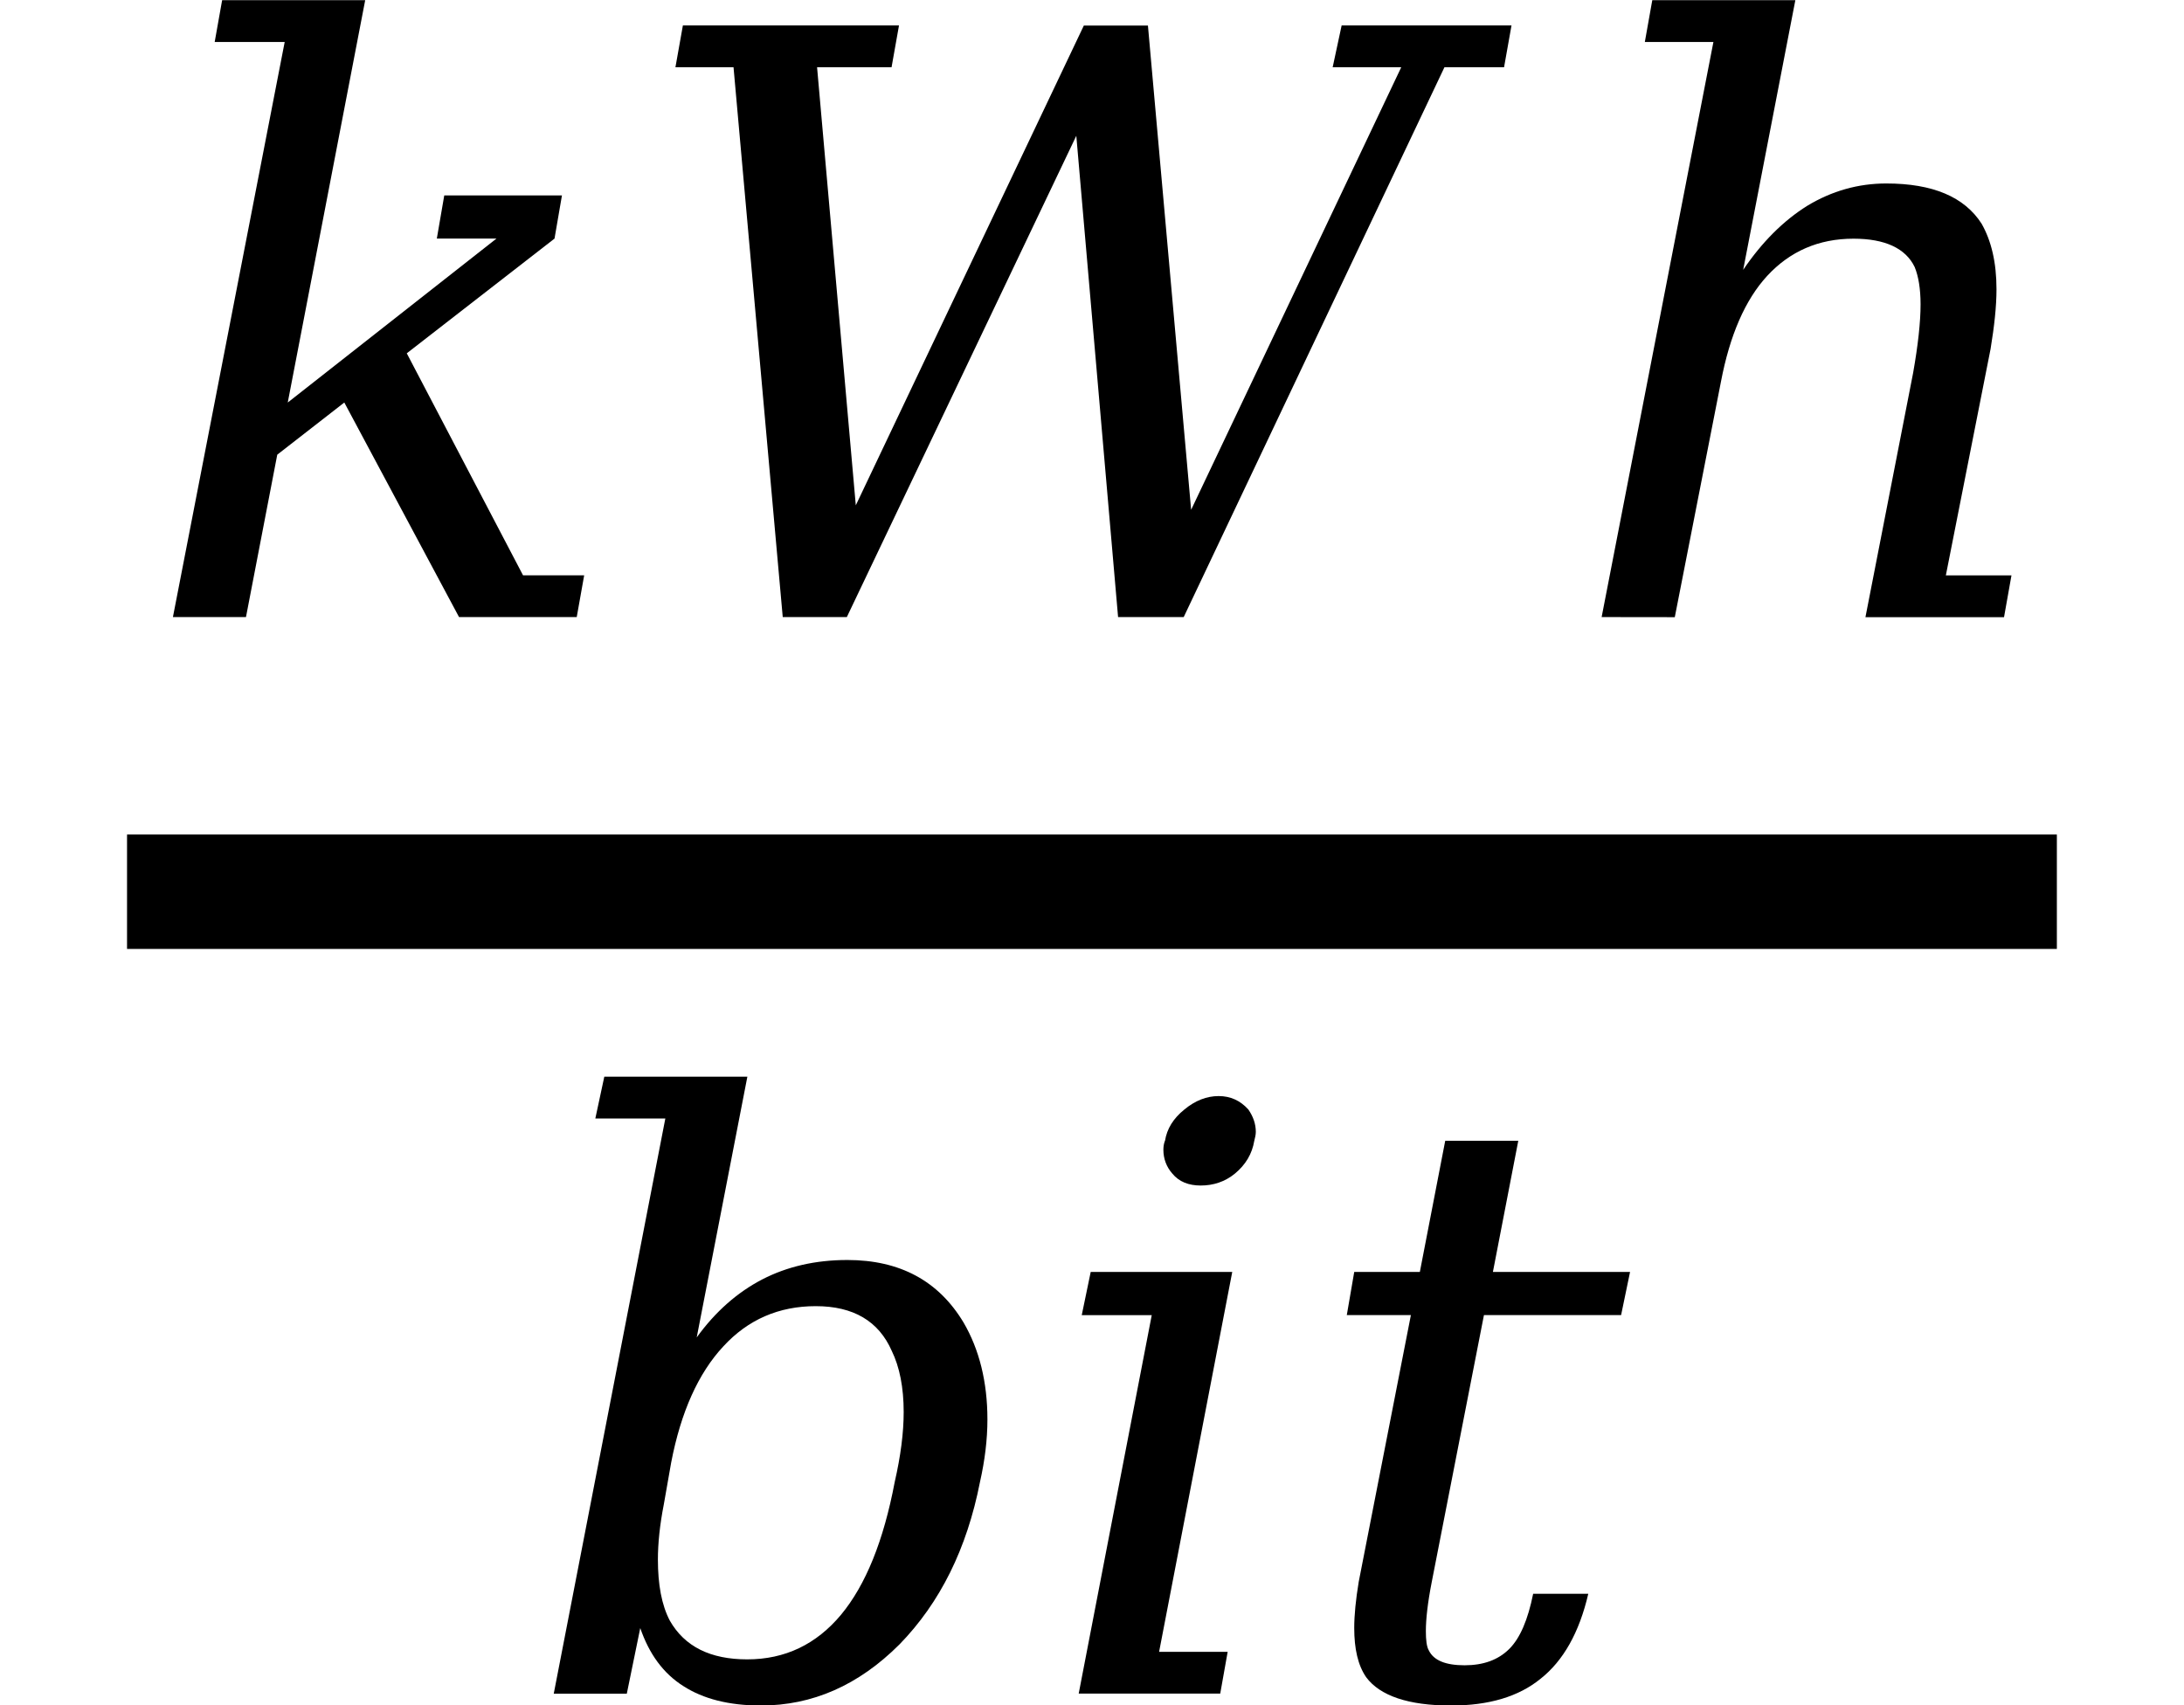
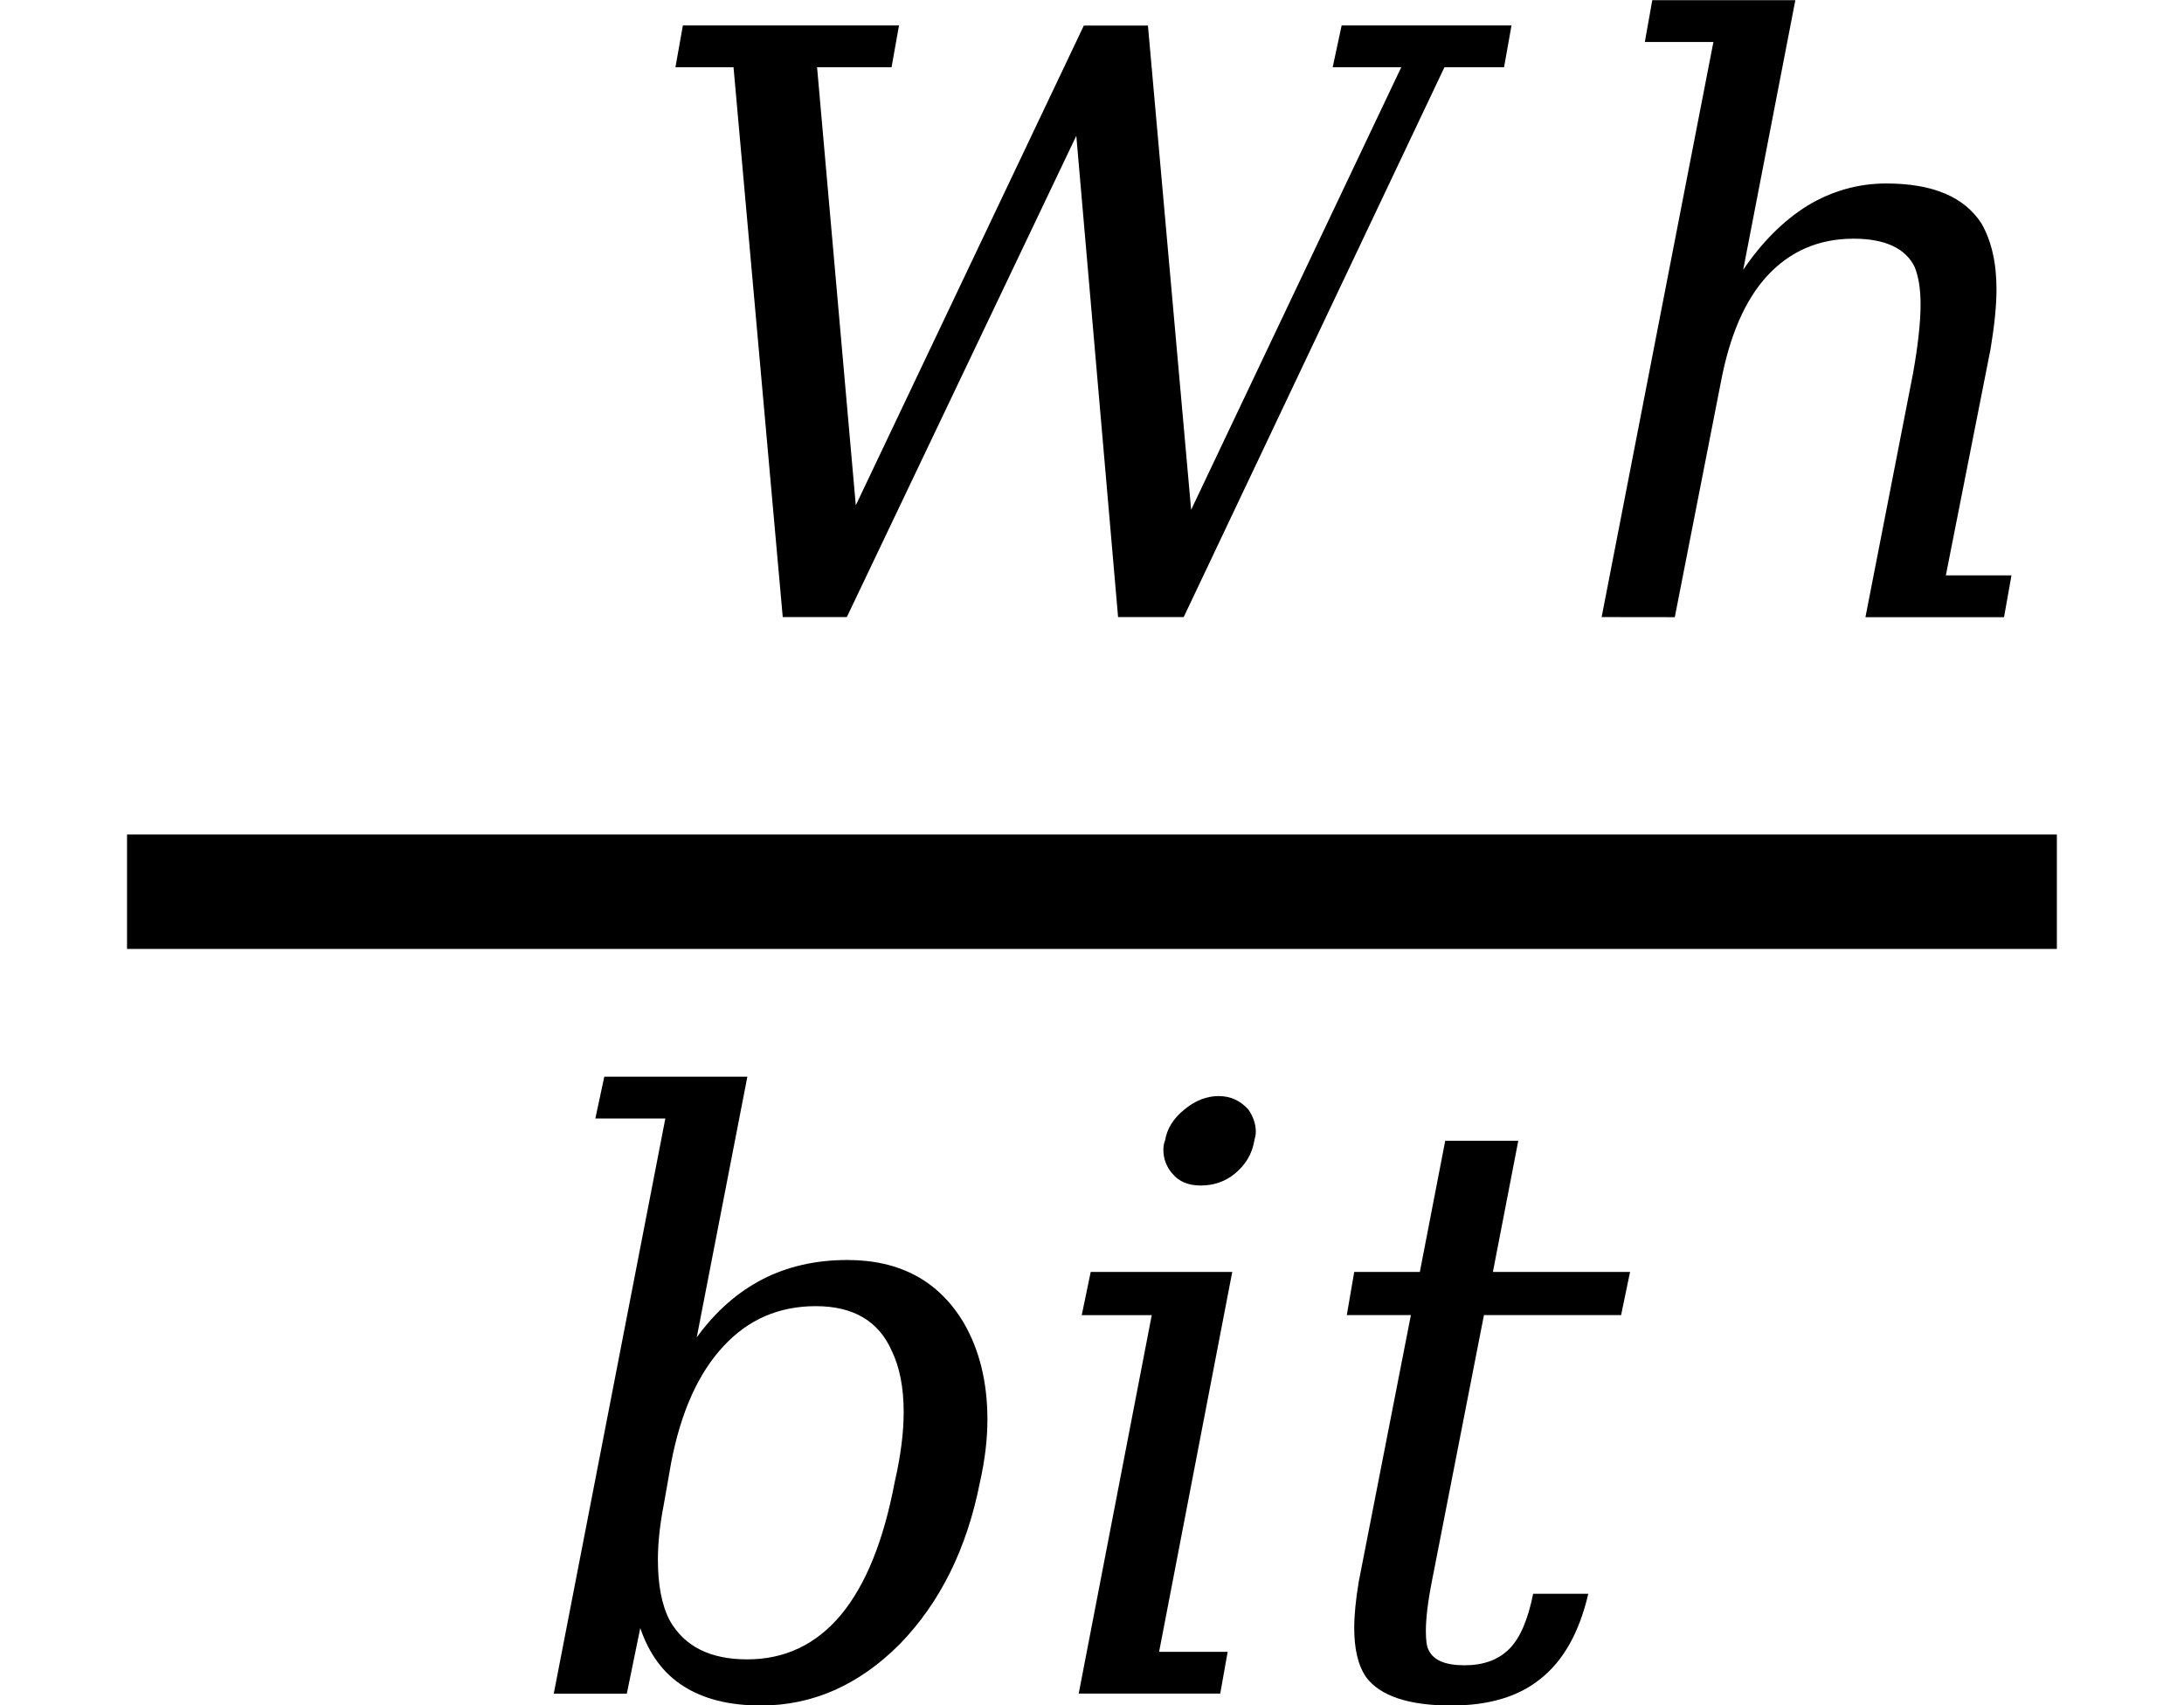
<svg xmlns="http://www.w3.org/2000/svg" xmlns:xlink="http://www.w3.org/1999/xlink" height="17.88pt" viewBox="0 0 22.899 17.88" width="22.899pt">
  <symbol id="a" overflow="visible">
-     <path d="m2.812-2.766 1.219 2.328h.641l-.078.438h-1.234l-1.203-2.25-.703.547-.328 1.703h-.766l1.172-6.031h-.734l.078-.438h1.5l-.812 4.219 2.188-1.719h-.625l.078-.453h1.234l-.078.453zm0 0" />
-   </symbol>
+     </symbol>
  <symbol id="b" overflow="visible">
    <path d="m5.891 0h-.688l-.438-5.047-2.406 5.047h-.672l-.516-5.766h-.609l.078-.438h2.266l-.078.438h-.781l.406 4.594 2.391-5.031h.672l.453 5.078 2.203-4.641h-.719l.094-.438h1.781l-.078.438h-.625zm0 0" />
  </symbol>
  <symbol id="c" overflow="visible">
    <path d="m.406 0 1.172-6.031h-.719l.078-.438h1.5l-.547 2.828c.195-.289.422-.516.672-.672.258-.156.535-.234.828-.234.488 0 .82.141 1 .422.102.18.156.406.156.688 0 .18-.023.387-.062.625l-.469 2.375h.688l-.078.438h-1.453l.5-2.562c.051-.289.078-.531.078-.719 0-.164-.023-.297-.062-.391-.094-.195-.309-.297-.641-.297-.367 0-.668.133-.906.391-.23.25-.391.621-.484 1.109l-.484 2.469zm0 0" />
  </symbol>
  <symbol id="d" overflow="visible">
    <path d="m1.531-6.031h-.734l.094-.438h1.5l-.531 2.734c.195-.27.426-.473.688-.609.258-.133.555-.203.891-.203.551 0 .957.219 1.219.656.164.281.25.621.25 1.016 0 .211-.027.43-.078.656-.137.699-.418 1.266-.844 1.703-.43.43-.914.641-1.453.641-.336 0-.605-.07-.812-.203-.211-.133-.359-.336-.453-.609l-.141.688h-.766zm-.016 4.047c-.043.219-.062.414-.062.578 0 .262.039.477.125.641.156.273.426.406.812.406.395 0 .723-.156.984-.469.258-.312.445-.773.562-1.391.062-.27.094-.516.094-.734 0-.258-.043-.473-.125-.641-.137-.312-.402-.469-.797-.469-.387 0-.711.141-.969.422-.262.281-.445.688-.547 1.219zm0 0" />
  </symbol>
  <symbol id="e" overflow="visible">
    <path d="m1.344-5.797c.02-.125.086-.234.203-.328.113-.094.234-.141.359-.141s.227.047.312.141c.051.074.078.152.078.234 0 .031-.008.062-.016.094-.023.137-.09.25-.203.344-.105.086-.227.125-.359.125-.125 0-.227-.039-.297-.125-.062-.07-.094-.156-.094-.25 0-.031.004-.062.016-.094zm-.062 5.359h.719l-.078.438h-1.484l.766-3.969h-.734l.094-.453h1.484zm0 0" />
  </symbol>
  <symbol id="f" overflow="visible">
    <path d="m1.141-3.969h-.672l.078-.453h.688l.266-1.375h.766l-.266 1.375h1.438l-.094.453h-1.438l-.547 2.797c-.043.219-.062.391-.062.516 0 .094.008.164.031.203.051.105.176.156.375.156.195 0 .352-.055.469-.172.113-.113.195-.305.25-.578h.578c-.094.406-.262.703-.5.891-.23.188-.543.281-.938.281-.449 0-.746-.102-.891-.297-.086-.125-.125-.297-.125-.516 0-.133.016-.297.047-.484zm0 0" />
  </symbol>
  <path d="m1.332-3.763h20.234" fill="none" stroke="#000" stroke-miterlimit="10" stroke-width="1.2" transform="translate(0 13.114)" />
  <use x="1.453" xlink:href="#a" y="6.471" />
  <use x="6.52" xlink:href="#b" y="6.471" />
  <use x="16.387" xlink:href="#c" y="6.471" />
  <use x="5.445" xlink:href="#d" y="17.76" />
  <use x="10.871" xlink:href="#e" y="17.76" />
  <use x="13.652" xlink:href="#f" y="17.76" />
</svg>